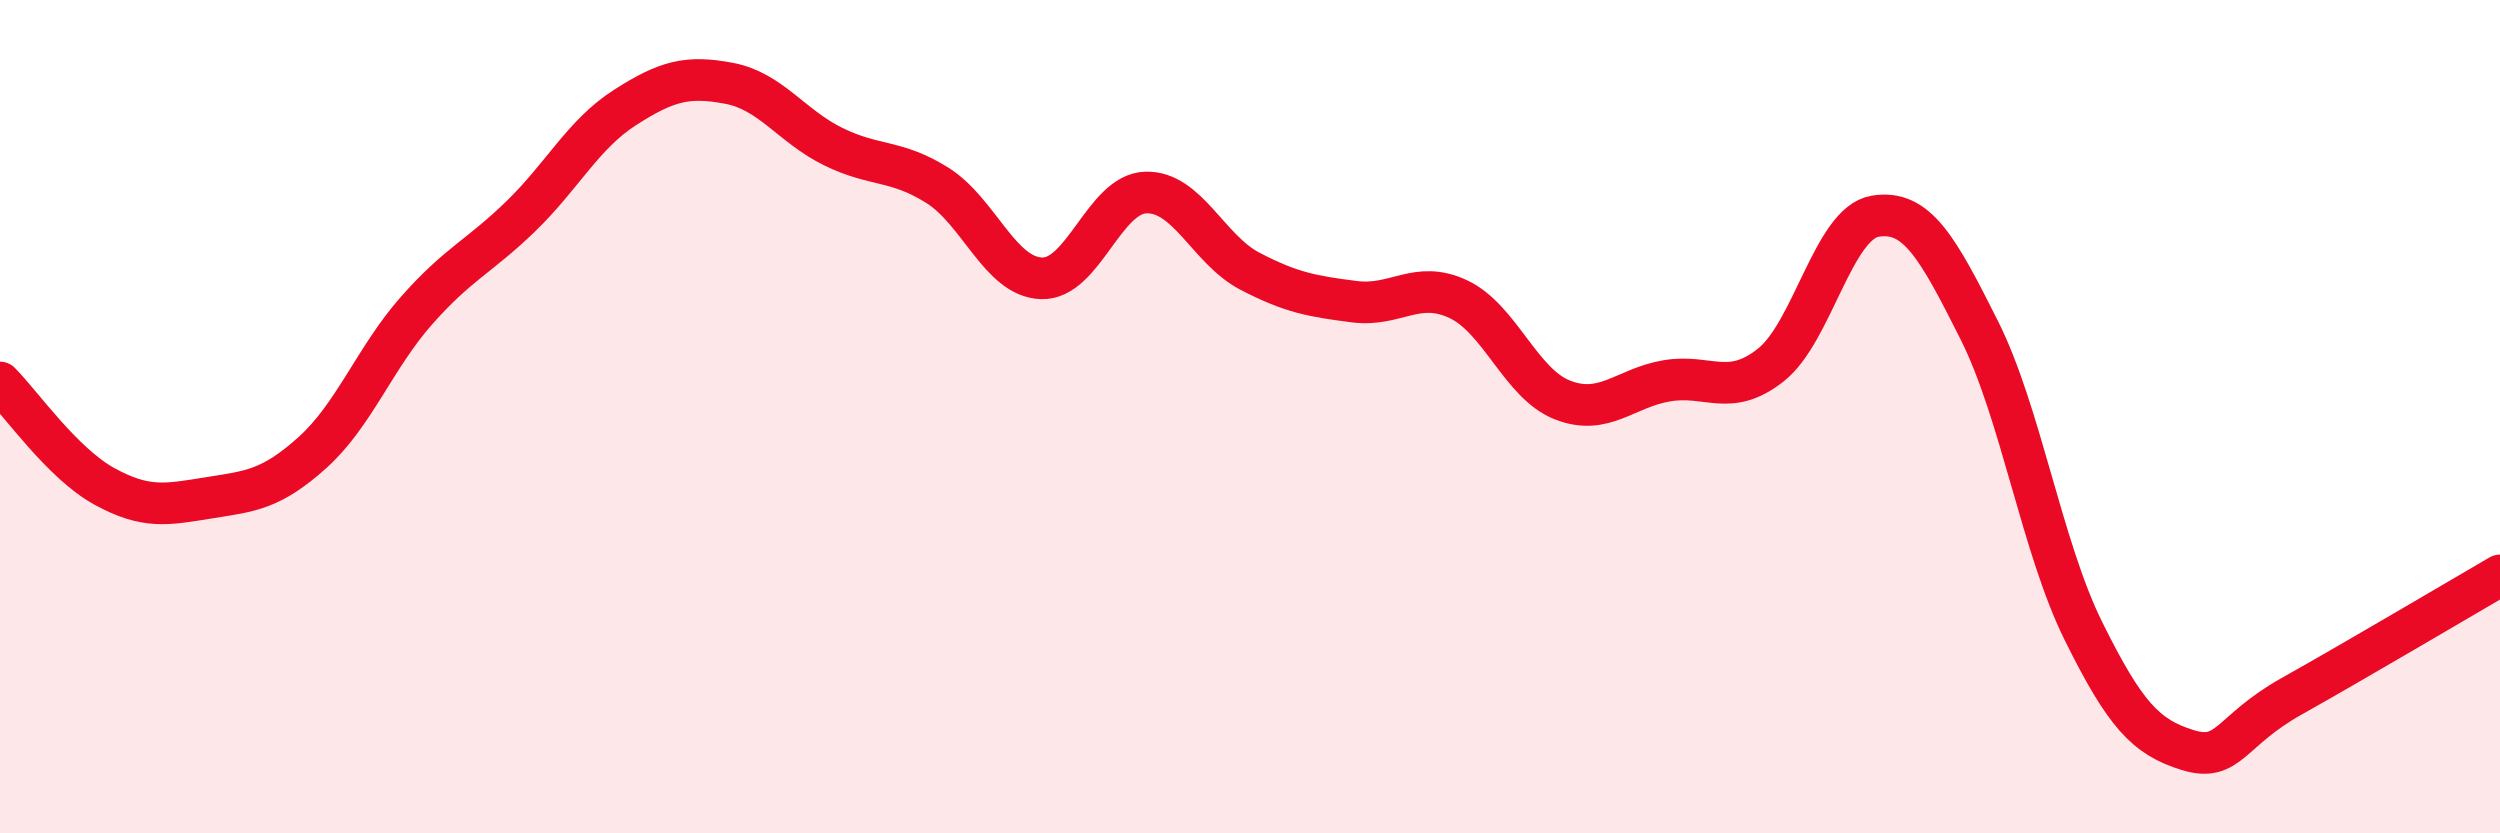
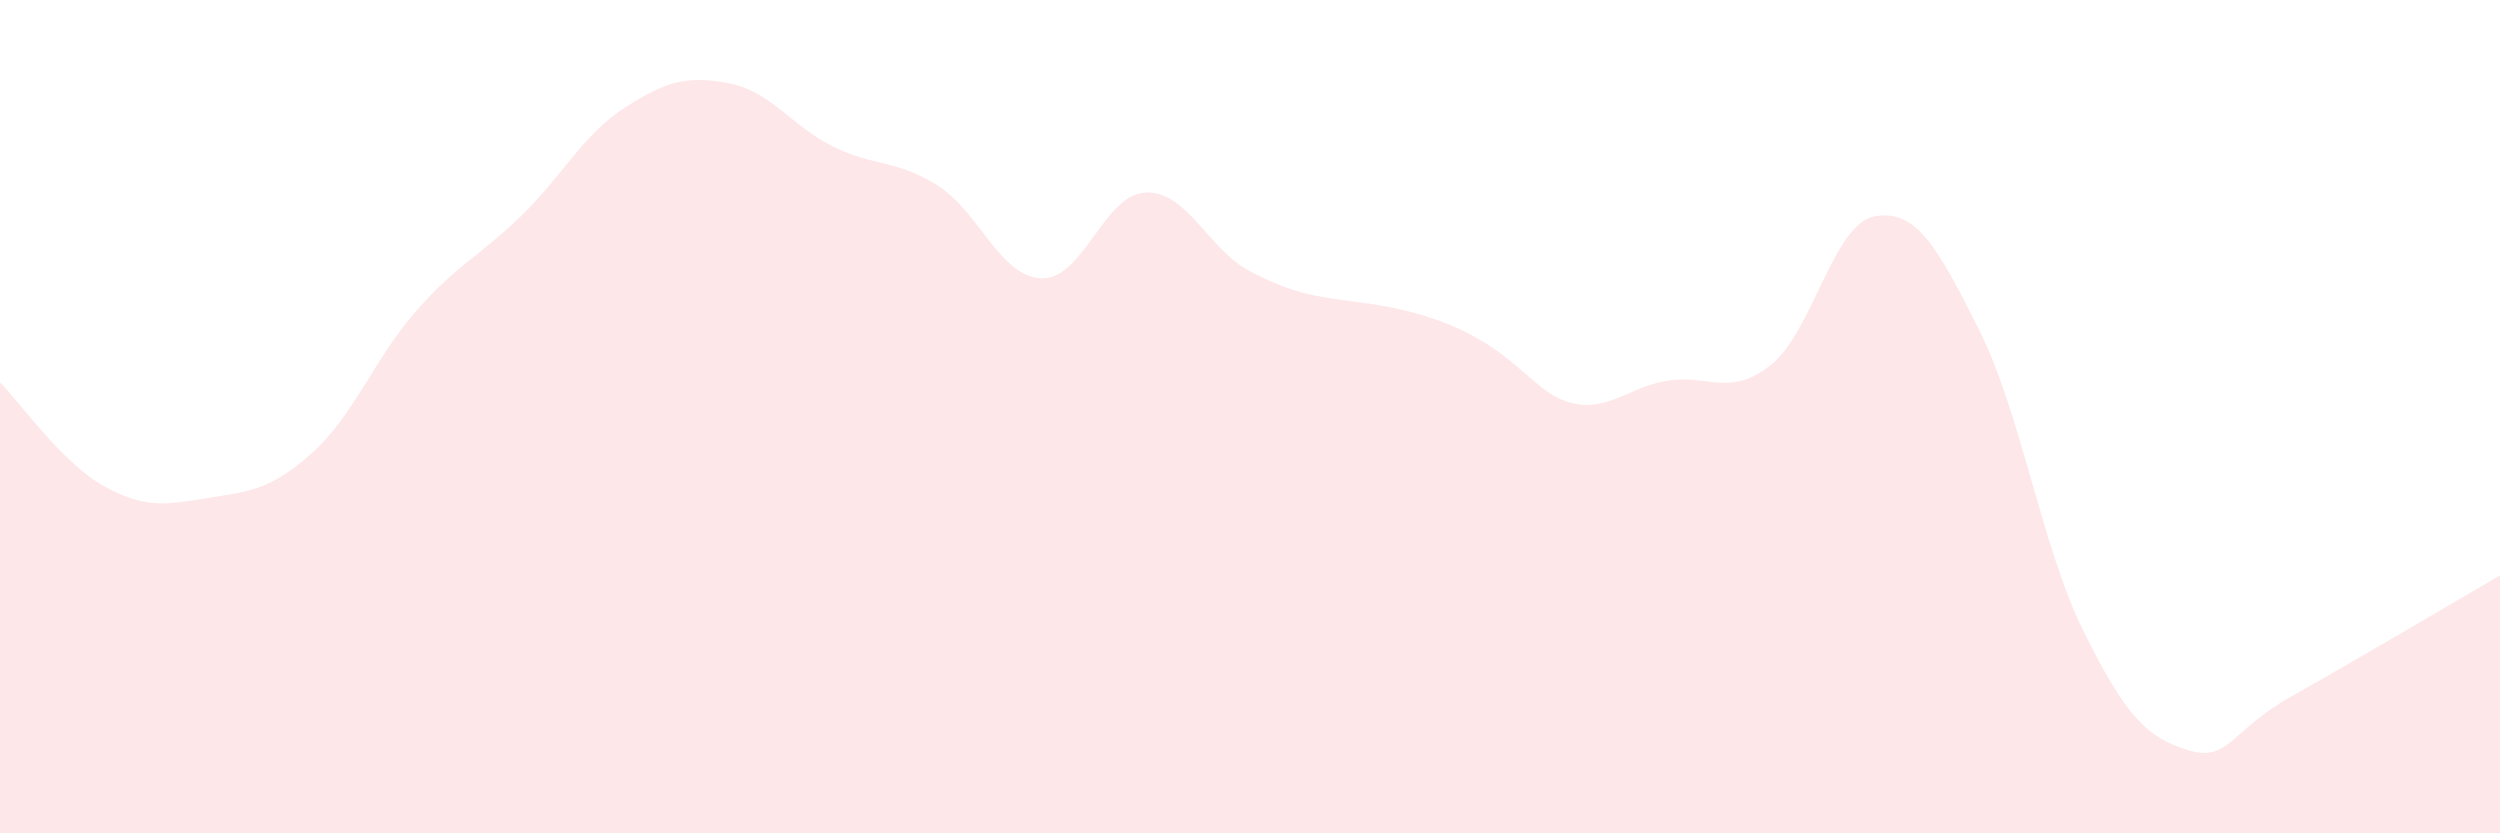
<svg xmlns="http://www.w3.org/2000/svg" width="60" height="20" viewBox="0 0 60 20">
-   <path d="M 0,9.18 C 0.5,9.68 1.5,11.12 2.5,11.67 C 3.5,12.22 4,12.11 5,11.95 C 6,11.79 6.5,11.76 7.5,10.86 C 8.5,9.96 9,8.58 10,7.45 C 11,6.32 11.5,6.16 12.5,5.19 C 13.5,4.22 14,3.22 15,2.58 C 16,1.94 16.5,1.81 17.5,2 C 18.5,2.19 19,3.03 20,3.52 C 21,4.01 21.5,3.82 22.5,4.45 C 23.5,5.08 24,6.65 25,6.68 C 26,6.71 26.5,4.65 27.5,4.62 C 28.5,4.59 29,5.99 30,6.51 C 31,7.03 31.5,7.11 32.5,7.24 C 33.5,7.37 34,6.71 35,7.18 C 36,7.65 36.5,9.21 37.5,9.6 C 38.5,9.99 39,9.31 40,9.14 C 41,8.97 41.5,9.55 42.5,8.76 C 43.5,7.97 44,5.36 45,5.19 C 46,5.02 46.5,5.93 47.5,7.92 C 48.5,9.91 49,13.12 50,15.14 C 51,17.16 51.5,17.69 52.5,18 C 53.5,18.31 53.5,17.55 55,16.71 C 56.5,15.87 59,14.39 60,13.81L60 20L0 20Z" fill="#EB0A25" opacity="0.1" stroke-linecap="round" stroke-linejoin="round" />
-   <path d="M 0,9.18 C 0.5,9.68 1.5,11.12 2.5,11.67 C 3.5,12.22 4,12.11 5,11.95 C 6,11.79 6.5,11.76 7.5,10.86 C 8.5,9.96 9,8.58 10,7.45 C 11,6.32 11.5,6.16 12.5,5.19 C 13.5,4.22 14,3.22 15,2.58 C 16,1.94 16.5,1.81 17.5,2 C 18.5,2.19 19,3.03 20,3.52 C 21,4.01 21.5,3.82 22.5,4.45 C 23.5,5.08 24,6.65 25,6.68 C 26,6.71 26.5,4.65 27.5,4.62 C 28.5,4.59 29,5.99 30,6.51 C 31,7.03 31.5,7.11 32.5,7.24 C 33.5,7.37 34,6.71 35,7.18 C 36,7.65 36.5,9.21 37.5,9.6 C 38.5,9.99 39,9.31 40,9.14 C 41,8.97 41.5,9.55 42.5,8.76 C 43.5,7.97 44,5.36 45,5.19 C 46,5.02 46.5,5.93 47.5,7.92 C 48.5,9.91 49,13.12 50,15.14 C 51,17.16 51.5,17.69 52.5,18 C 53.5,18.31 53.5,17.55 55,16.71 C 56.5,15.87 59,14.39 60,13.81" stroke="#EB0A25" stroke-width="1" fill="none" stroke-linecap="round" stroke-linejoin="round" />
+   <path d="M 0,9.18 C 0.5,9.68 1.5,11.12 2.5,11.67 C 3.5,12.22 4,12.11 5,11.95 C 6,11.79 6.5,11.76 7.5,10.86 C 8.5,9.96 9,8.58 10,7.45 C 11,6.32 11.5,6.16 12.5,5.19 C 13.5,4.22 14,3.22 15,2.58 C 16,1.94 16.5,1.81 17.5,2 C 18.5,2.19 19,3.03 20,3.52 C 21,4.01 21.5,3.82 22.5,4.45 C 23.5,5.08 24,6.65 25,6.68 C 26,6.71 26.5,4.65 27.5,4.62 C 28.5,4.59 29,5.99 30,6.51 C 31,7.03 31.5,7.11 32.5,7.24 C 36,7.65 36.5,9.21 37.5,9.6 C 38.5,9.99 39,9.31 40,9.14 C 41,8.97 41.5,9.55 42.5,8.76 C 43.5,7.97 44,5.36 45,5.19 C 46,5.02 46.5,5.93 47.5,7.92 C 48.5,9.91 49,13.12 50,15.14 C 51,17.16 51.5,17.69 52.5,18 C 53.5,18.31 53.5,17.55 55,16.71 C 56.5,15.87 59,14.39 60,13.81L60 20L0 20Z" fill="#EB0A25" opacity="0.1" stroke-linecap="round" stroke-linejoin="round" />
</svg>